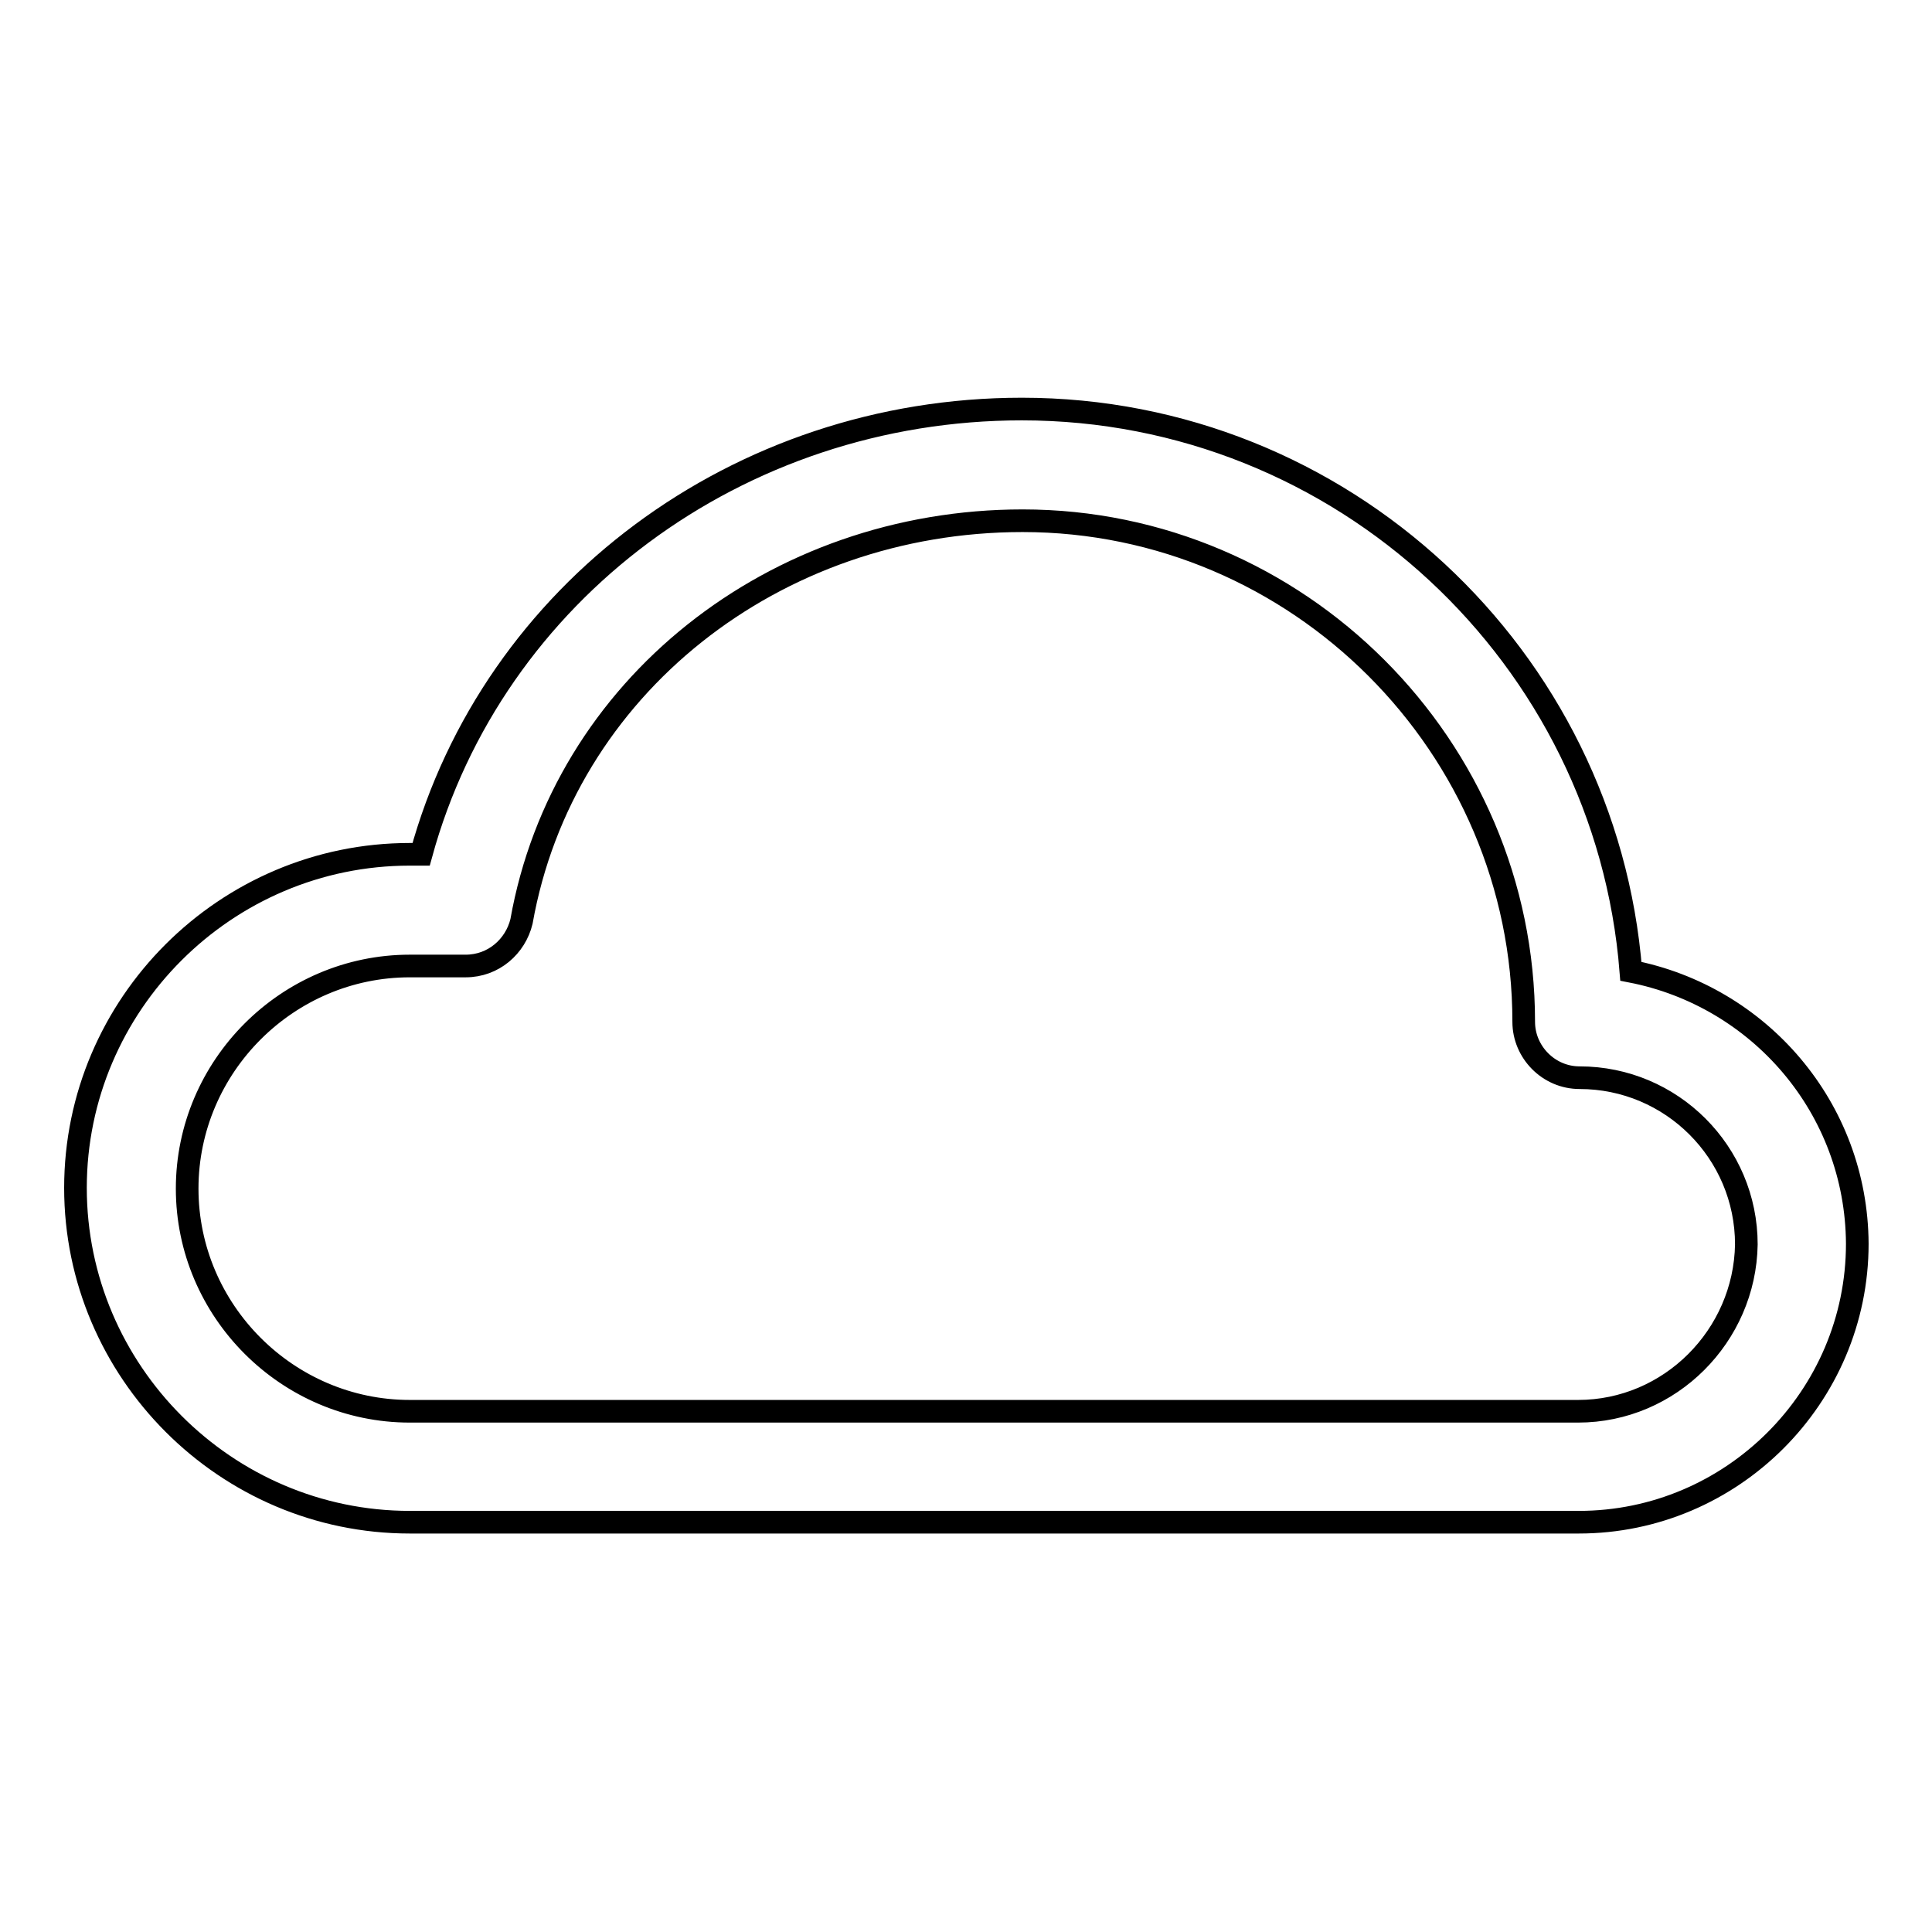
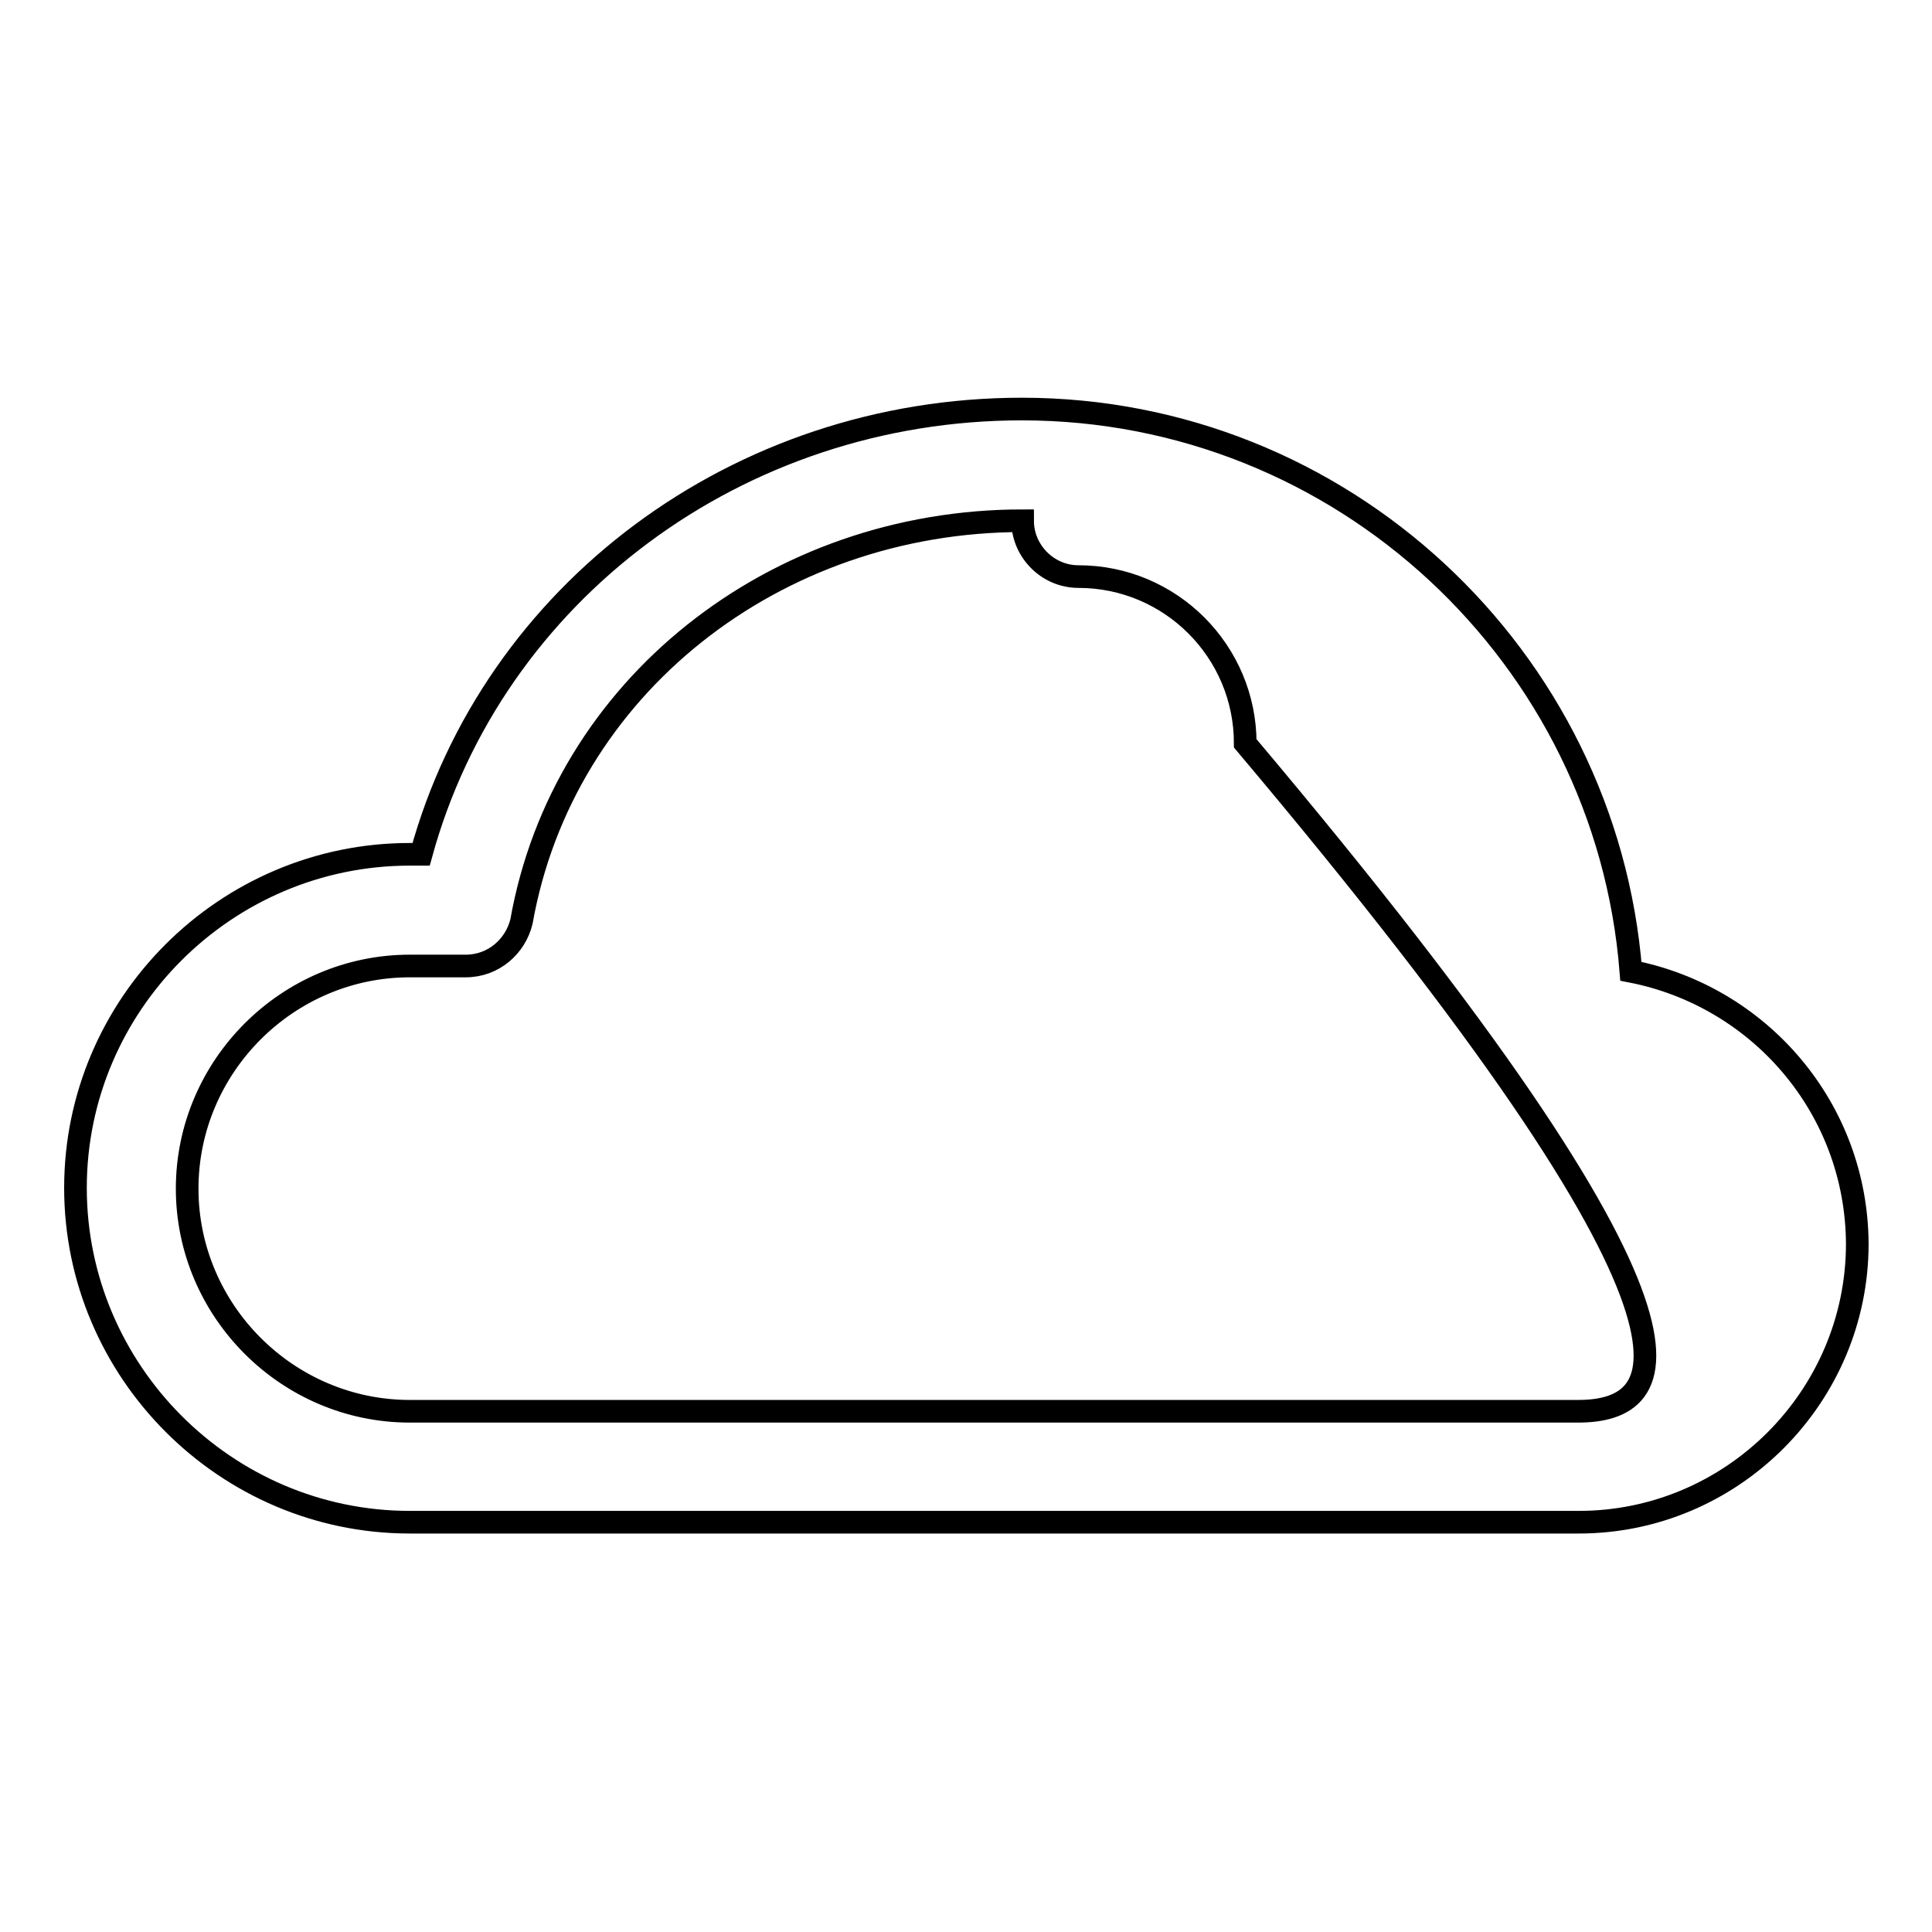
<svg xmlns="http://www.w3.org/2000/svg" version="1.1" x="0px" y="0px" viewBox="0 0 256 256" enable-background="new 0 0 256 256" xml:space="preserve">
  <g>
    <g>
-       <path stroke-width="3" fill-opacity="0" stroke="#000000" d="M216.1,128.7c-3.3-41.7-38.3-74.5-80.7-74.5c-37.6,0-70.1,24.3-79.6,59h-1.5c-24.4,0-44.3,19.9-44.3,44.2c0,24.3,19.9,44.3,44.3,44.3h154.9c20.3,0,36.9-16.6,36.9-36.9C246,146.8,233.1,132,216.1,128.7z M209.1,187H54.3c-16.2,0-29.5-13.3-29.5-29.5c0-16.2,13.3-29.5,29.5-29.5h7.4c3.7,0,6.6-2.6,7.4-5.9c5.5-31,33.5-53.1,66.4-53.1c36.5,0,66.4,29.9,66.4,66.4c0,4,3.3,7.4,7.4,7.4c12.2,0,22.1,9.9,22.1,22.1C231.2,177,221.3,187,209.1,187z" />
+       <path stroke-width="3" fill-opacity="0" stroke="#000000" d="M216.1,128.7c-3.3-41.7-38.3-74.5-80.7-74.5c-37.6,0-70.1,24.3-79.6,59h-1.5c-24.4,0-44.3,19.9-44.3,44.2c0,24.3,19.9,44.3,44.3,44.3h154.9c20.3,0,36.9-16.6,36.9-36.9C246,146.8,233.1,132,216.1,128.7z M209.1,187H54.3c-16.2,0-29.5-13.3-29.5-29.5c0-16.2,13.3-29.5,29.5-29.5h7.4c3.7,0,6.6-2.6,7.4-5.9c5.5-31,33.5-53.1,66.4-53.1c0,4,3.3,7.4,7.4,7.4c12.2,0,22.1,9.9,22.1,22.1C231.2,177,221.3,187,209.1,187z" />
    </g>
  </g>
</svg>